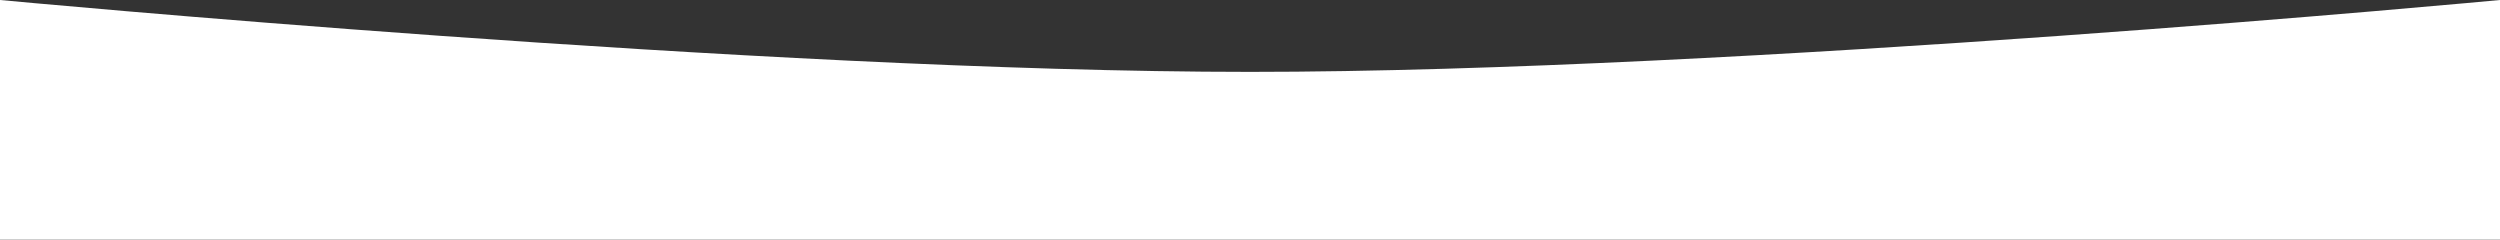
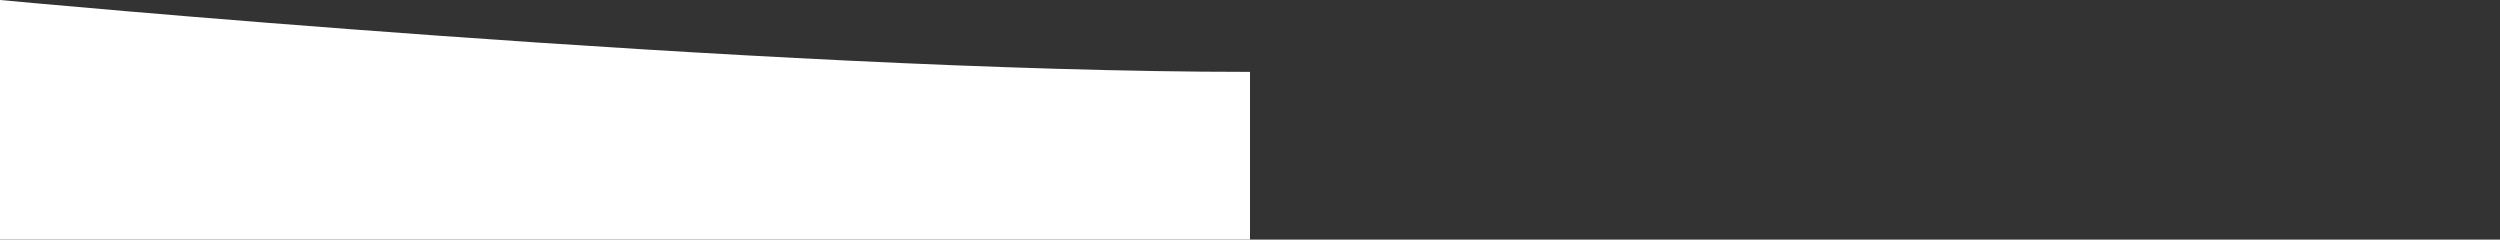
<svg xmlns="http://www.w3.org/2000/svg" width="1440" height="138" viewBox="0 0 1440 138" fill="none">
  <rect x="0" y="0" width="1440" height="138" fill="#333333" stroke="none" />
-   <path d="M0 0C0 0 438.579 41.4 720 41.4C1001.42 41.4 1440 0 1440 0V138H0V0Z" fill="white" />
+   <path d="M0 0C0 0 438.579 41.4 720 41.4V138H0V0Z" fill="white" />
</svg>